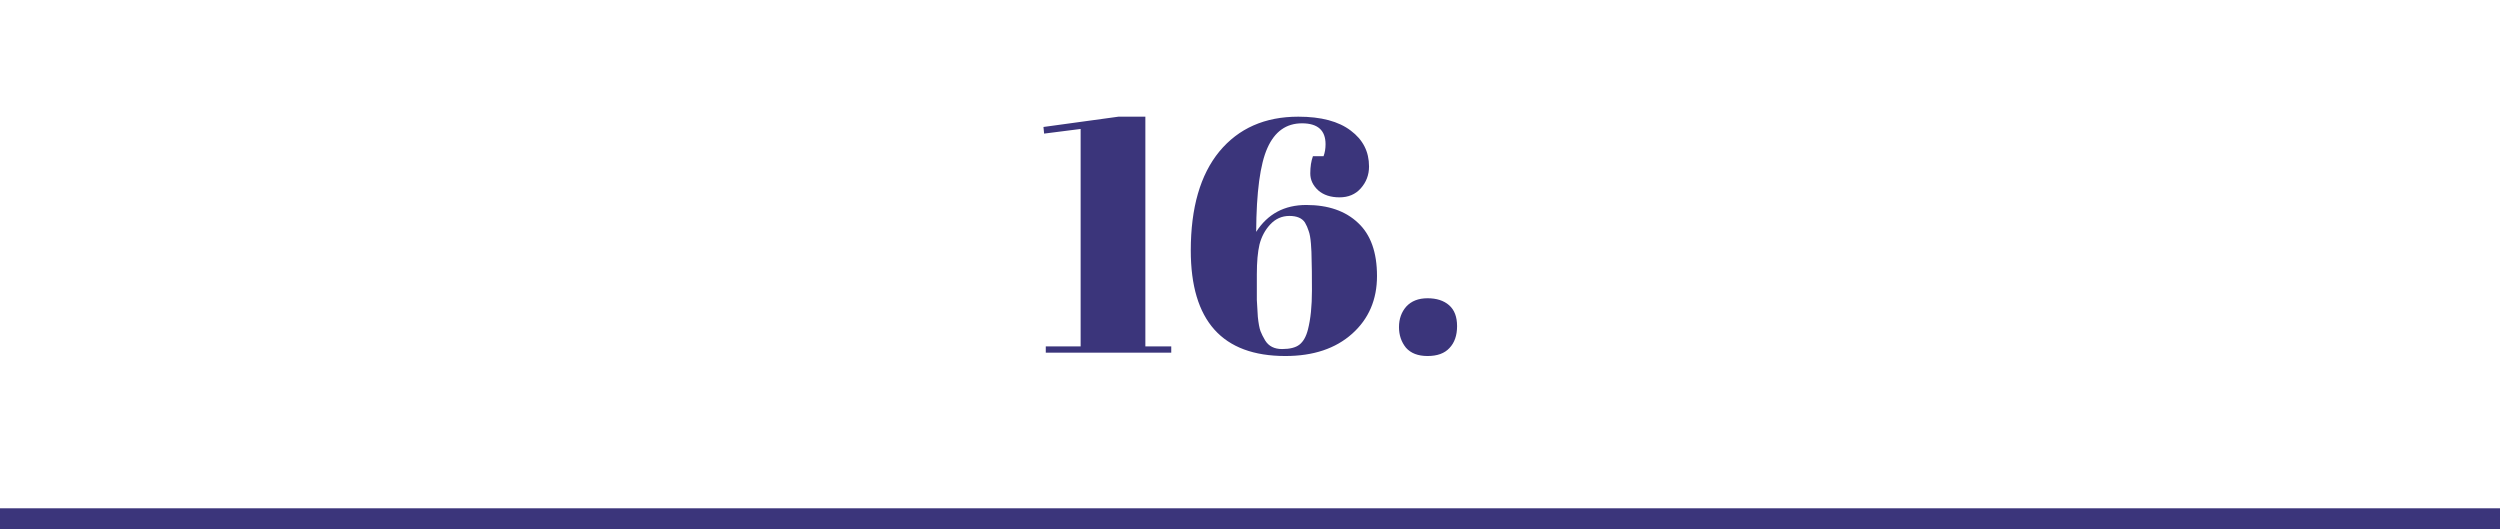
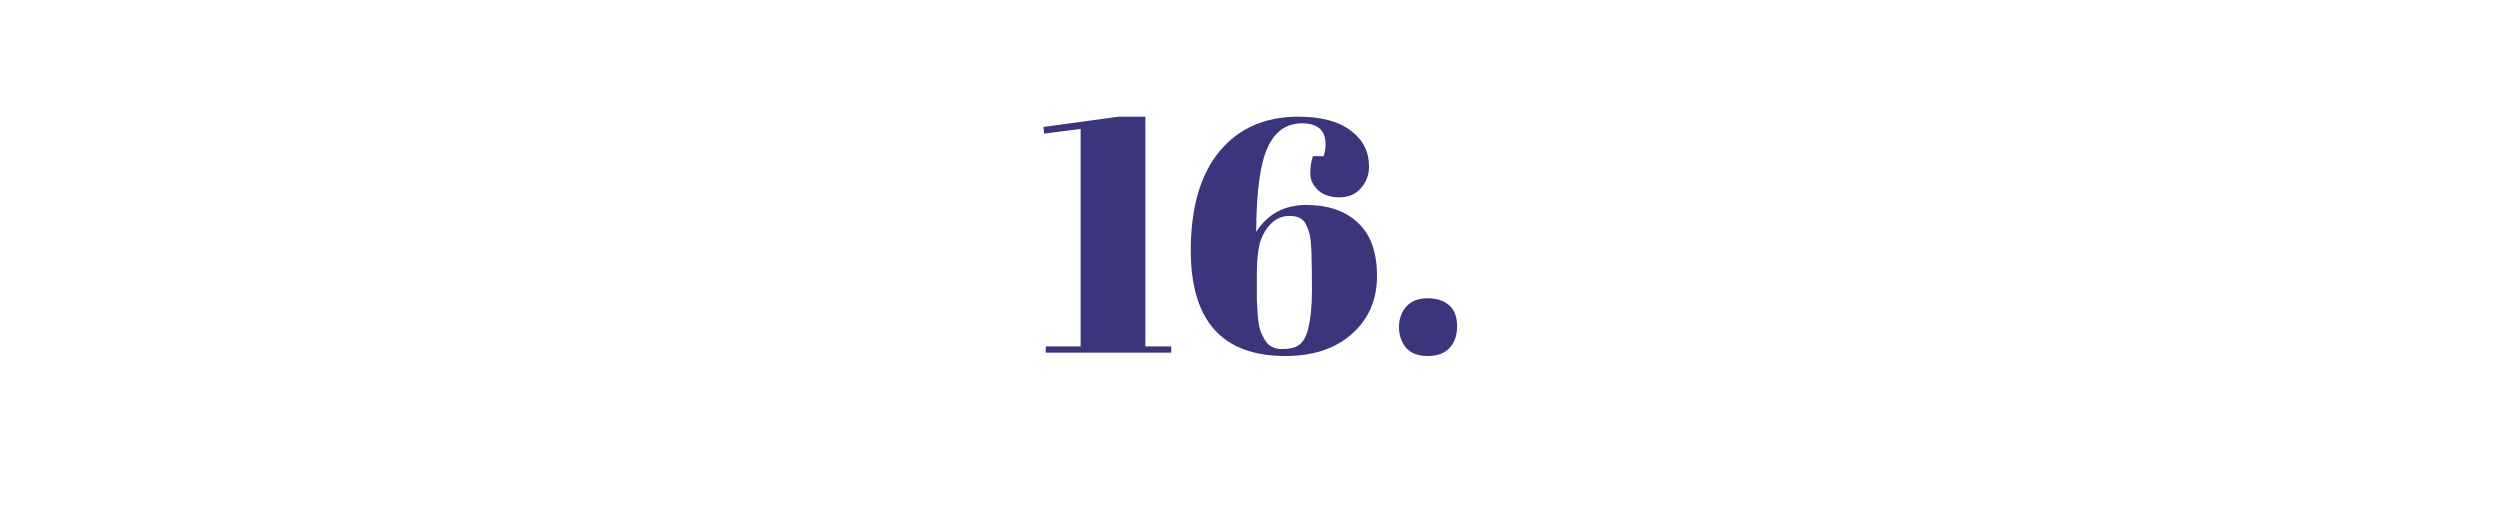
<svg xmlns="http://www.w3.org/2000/svg" width="241" height="51" viewBox="0 0 241 51" fill="none">
  <path d="M104.173 12.432L100.653 12.88L100.589 12.24L107.821 11.248H110.413V33.392H112.909V34H100.813V33.392H104.173V12.432ZM114.791 24.144C114.791 20.027 115.708 16.848 117.543 14.608C119.399 12.368 121.938 11.248 125.159 11.248C127.356 11.248 129.042 11.696 130.215 12.592C131.388 13.467 131.975 14.619 131.975 16.048C131.975 16.859 131.708 17.563 131.175 18.16C130.663 18.736 129.98 19.024 129.127 19.024C128.274 19.024 127.591 18.8 127.079 18.352C126.567 17.883 126.311 17.339 126.311 16.72C126.311 16.08 126.396 15.525 126.567 15.056H127.591C127.719 14.715 127.783 14.331 127.783 13.904C127.783 12.56 127.026 11.888 125.511 11.888C123.996 11.888 122.887 12.677 122.183 14.256C121.479 15.813 121.116 18.512 121.095 22.352C122.204 20.624 123.815 19.76 125.927 19.76C128.039 19.76 129.703 20.336 130.919 21.488C132.135 22.619 132.743 24.325 132.743 26.608C132.743 28.891 131.943 30.747 130.343 32.176C128.743 33.605 126.599 34.32 123.911 34.32C117.831 34.32 114.791 30.928 114.791 24.144ZM124.295 20.816C123.57 20.816 122.951 21.093 122.439 21.648C121.948 22.181 121.607 22.821 121.415 23.568C121.244 24.293 121.159 25.253 121.159 26.448C121.159 27.621 121.159 28.443 121.159 28.912C121.18 29.36 121.212 29.904 121.255 30.544C121.319 31.163 121.404 31.621 121.511 31.92C121.618 32.197 121.767 32.496 121.959 32.816C122.3 33.371 122.844 33.648 123.591 33.648C124.338 33.648 124.892 33.509 125.255 33.232C125.639 32.933 125.916 32.443 126.087 31.76C126.343 30.757 126.471 29.509 126.471 28.016C126.471 26.523 126.46 25.531 126.439 25.04C126.439 24.549 126.418 24.037 126.375 23.504C126.332 22.949 126.258 22.533 126.151 22.256C126.066 21.979 125.948 21.712 125.799 21.456C125.522 21.029 125.02 20.816 124.295 20.816ZM137.614 34.32C136.697 34.32 136.003 34.053 135.534 33.52C135.086 32.965 134.862 32.304 134.862 31.536C134.862 30.747 135.097 30.085 135.566 29.552C136.057 29.019 136.739 28.752 137.614 28.752C138.489 28.752 139.182 28.976 139.694 29.424C140.206 29.872 140.462 30.544 140.462 31.44C140.462 32.336 140.217 33.04 139.726 33.552C139.257 34.064 138.553 34.32 137.614 34.32Z" fill="#3B357B" />
-   <line y1="50" x2="241" y2="50" stroke="#3B357B" stroke-width="2" />
</svg>